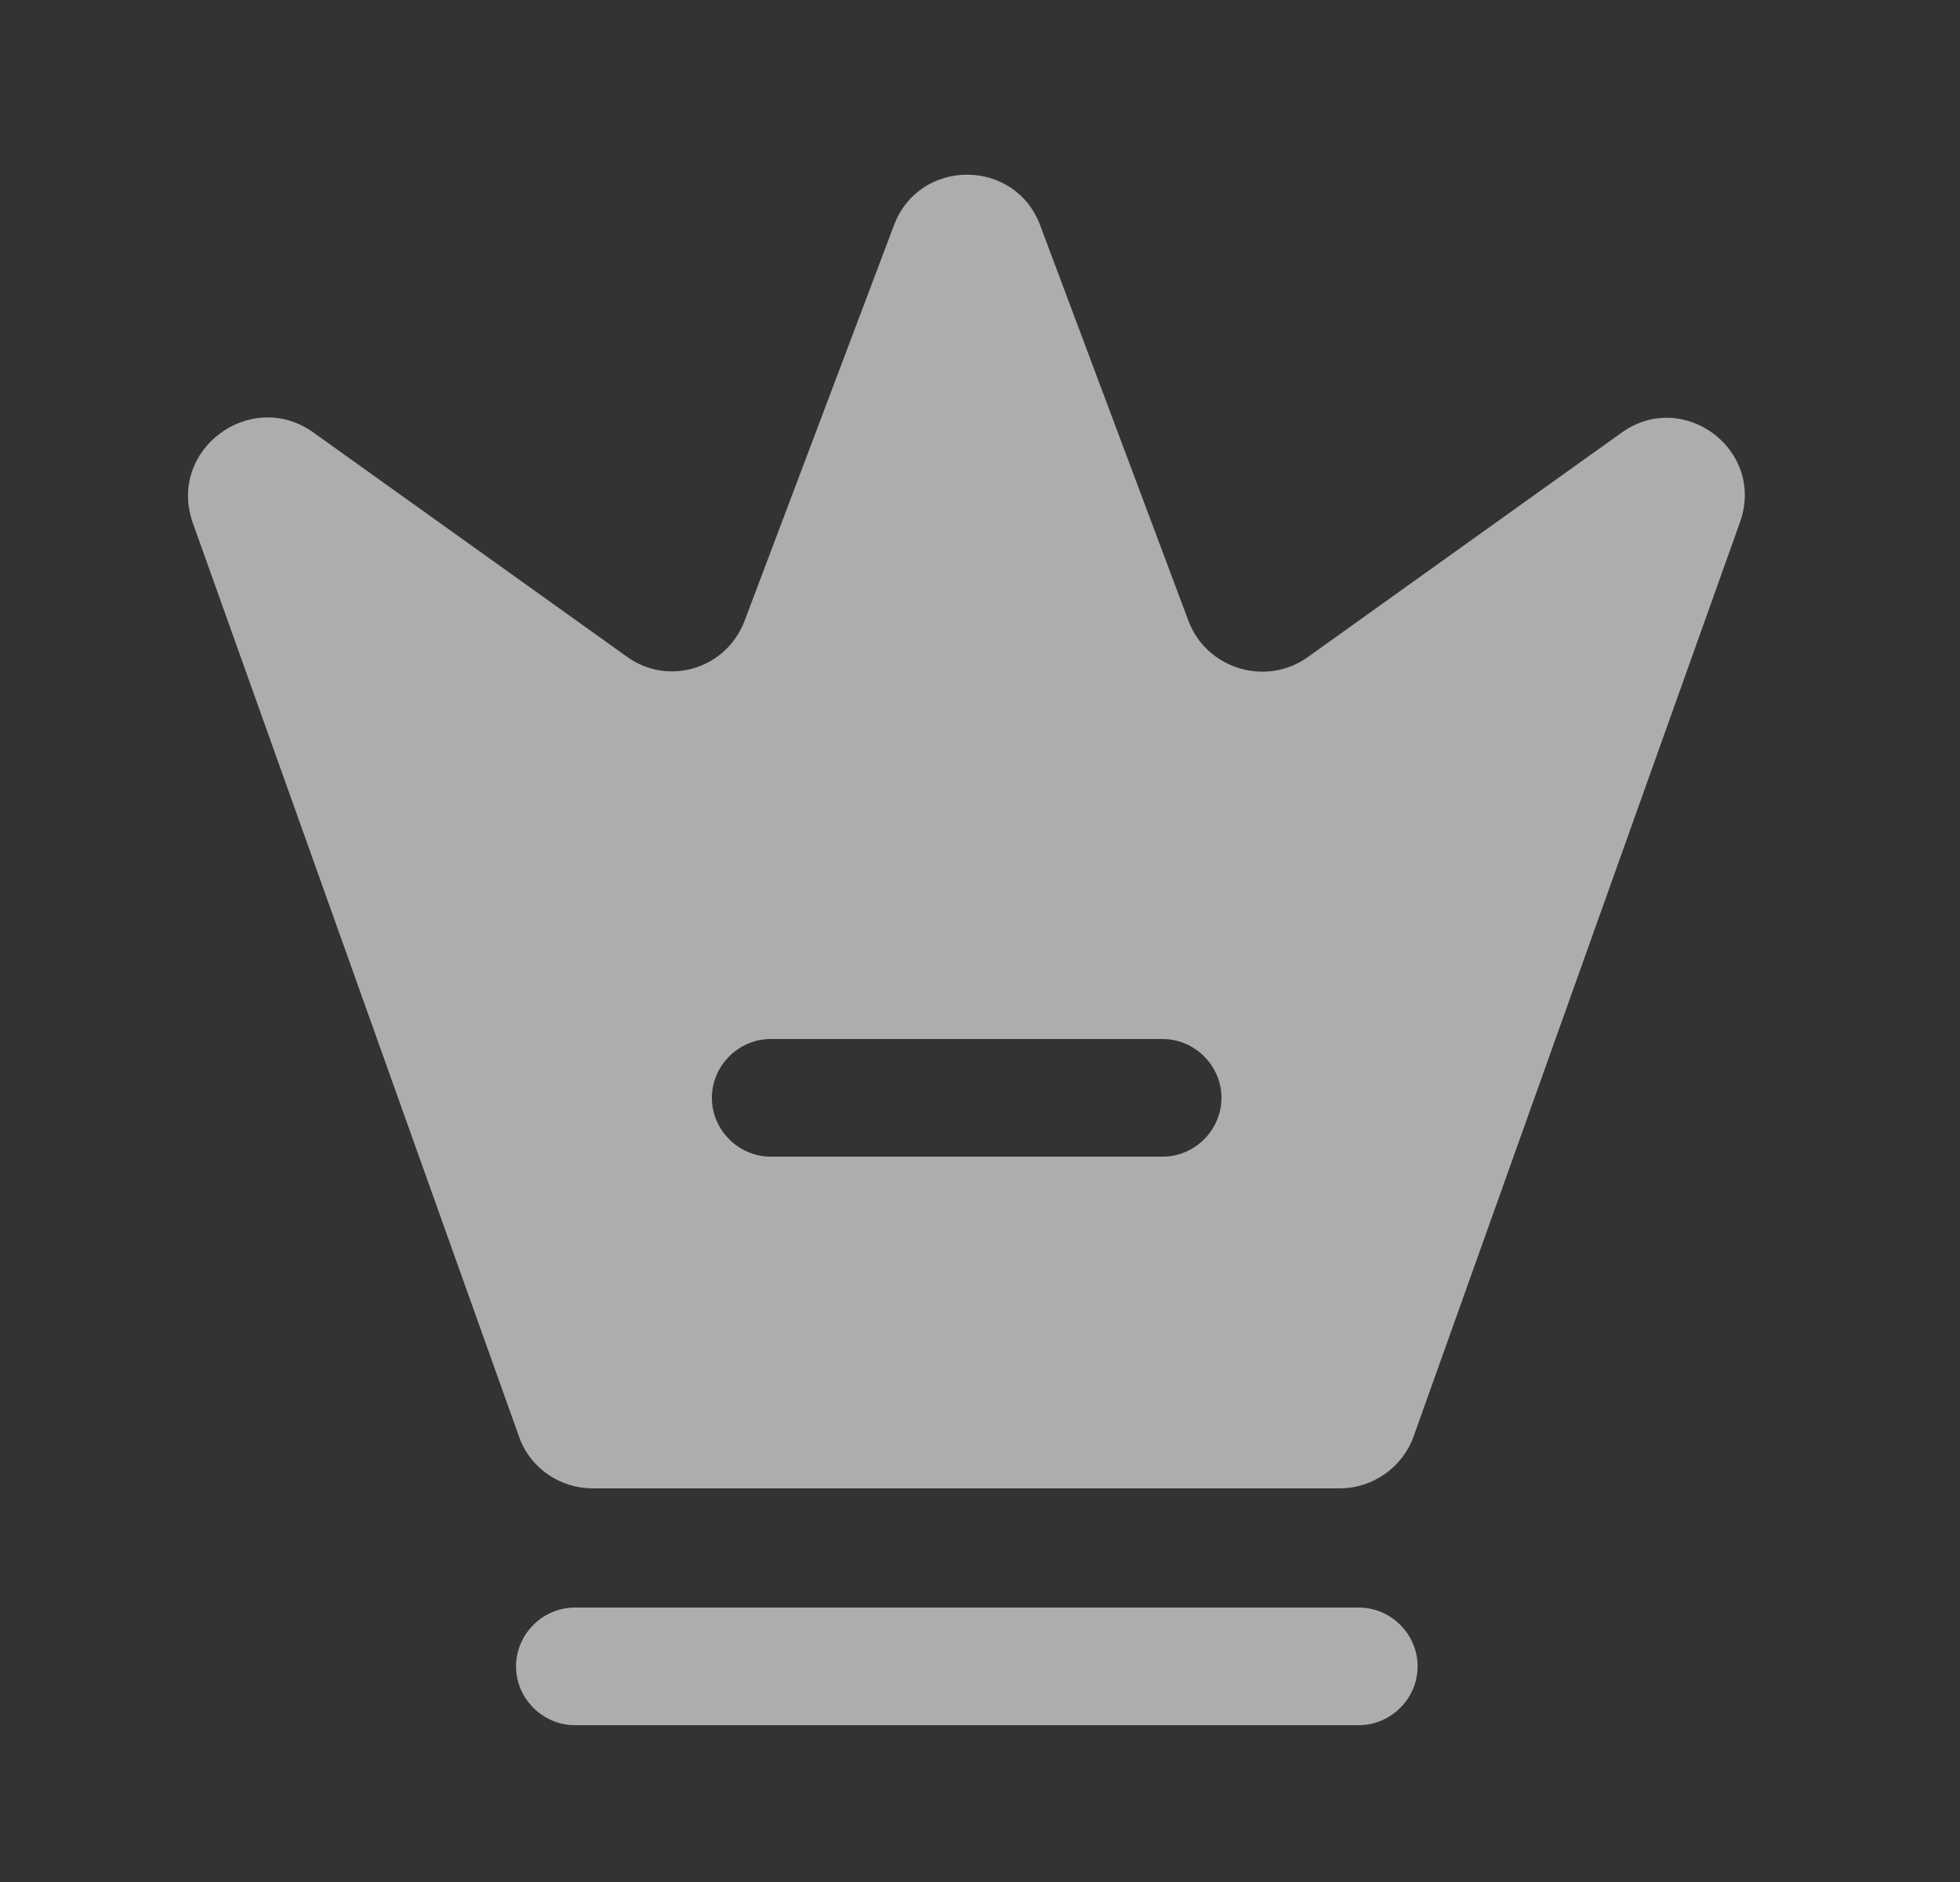
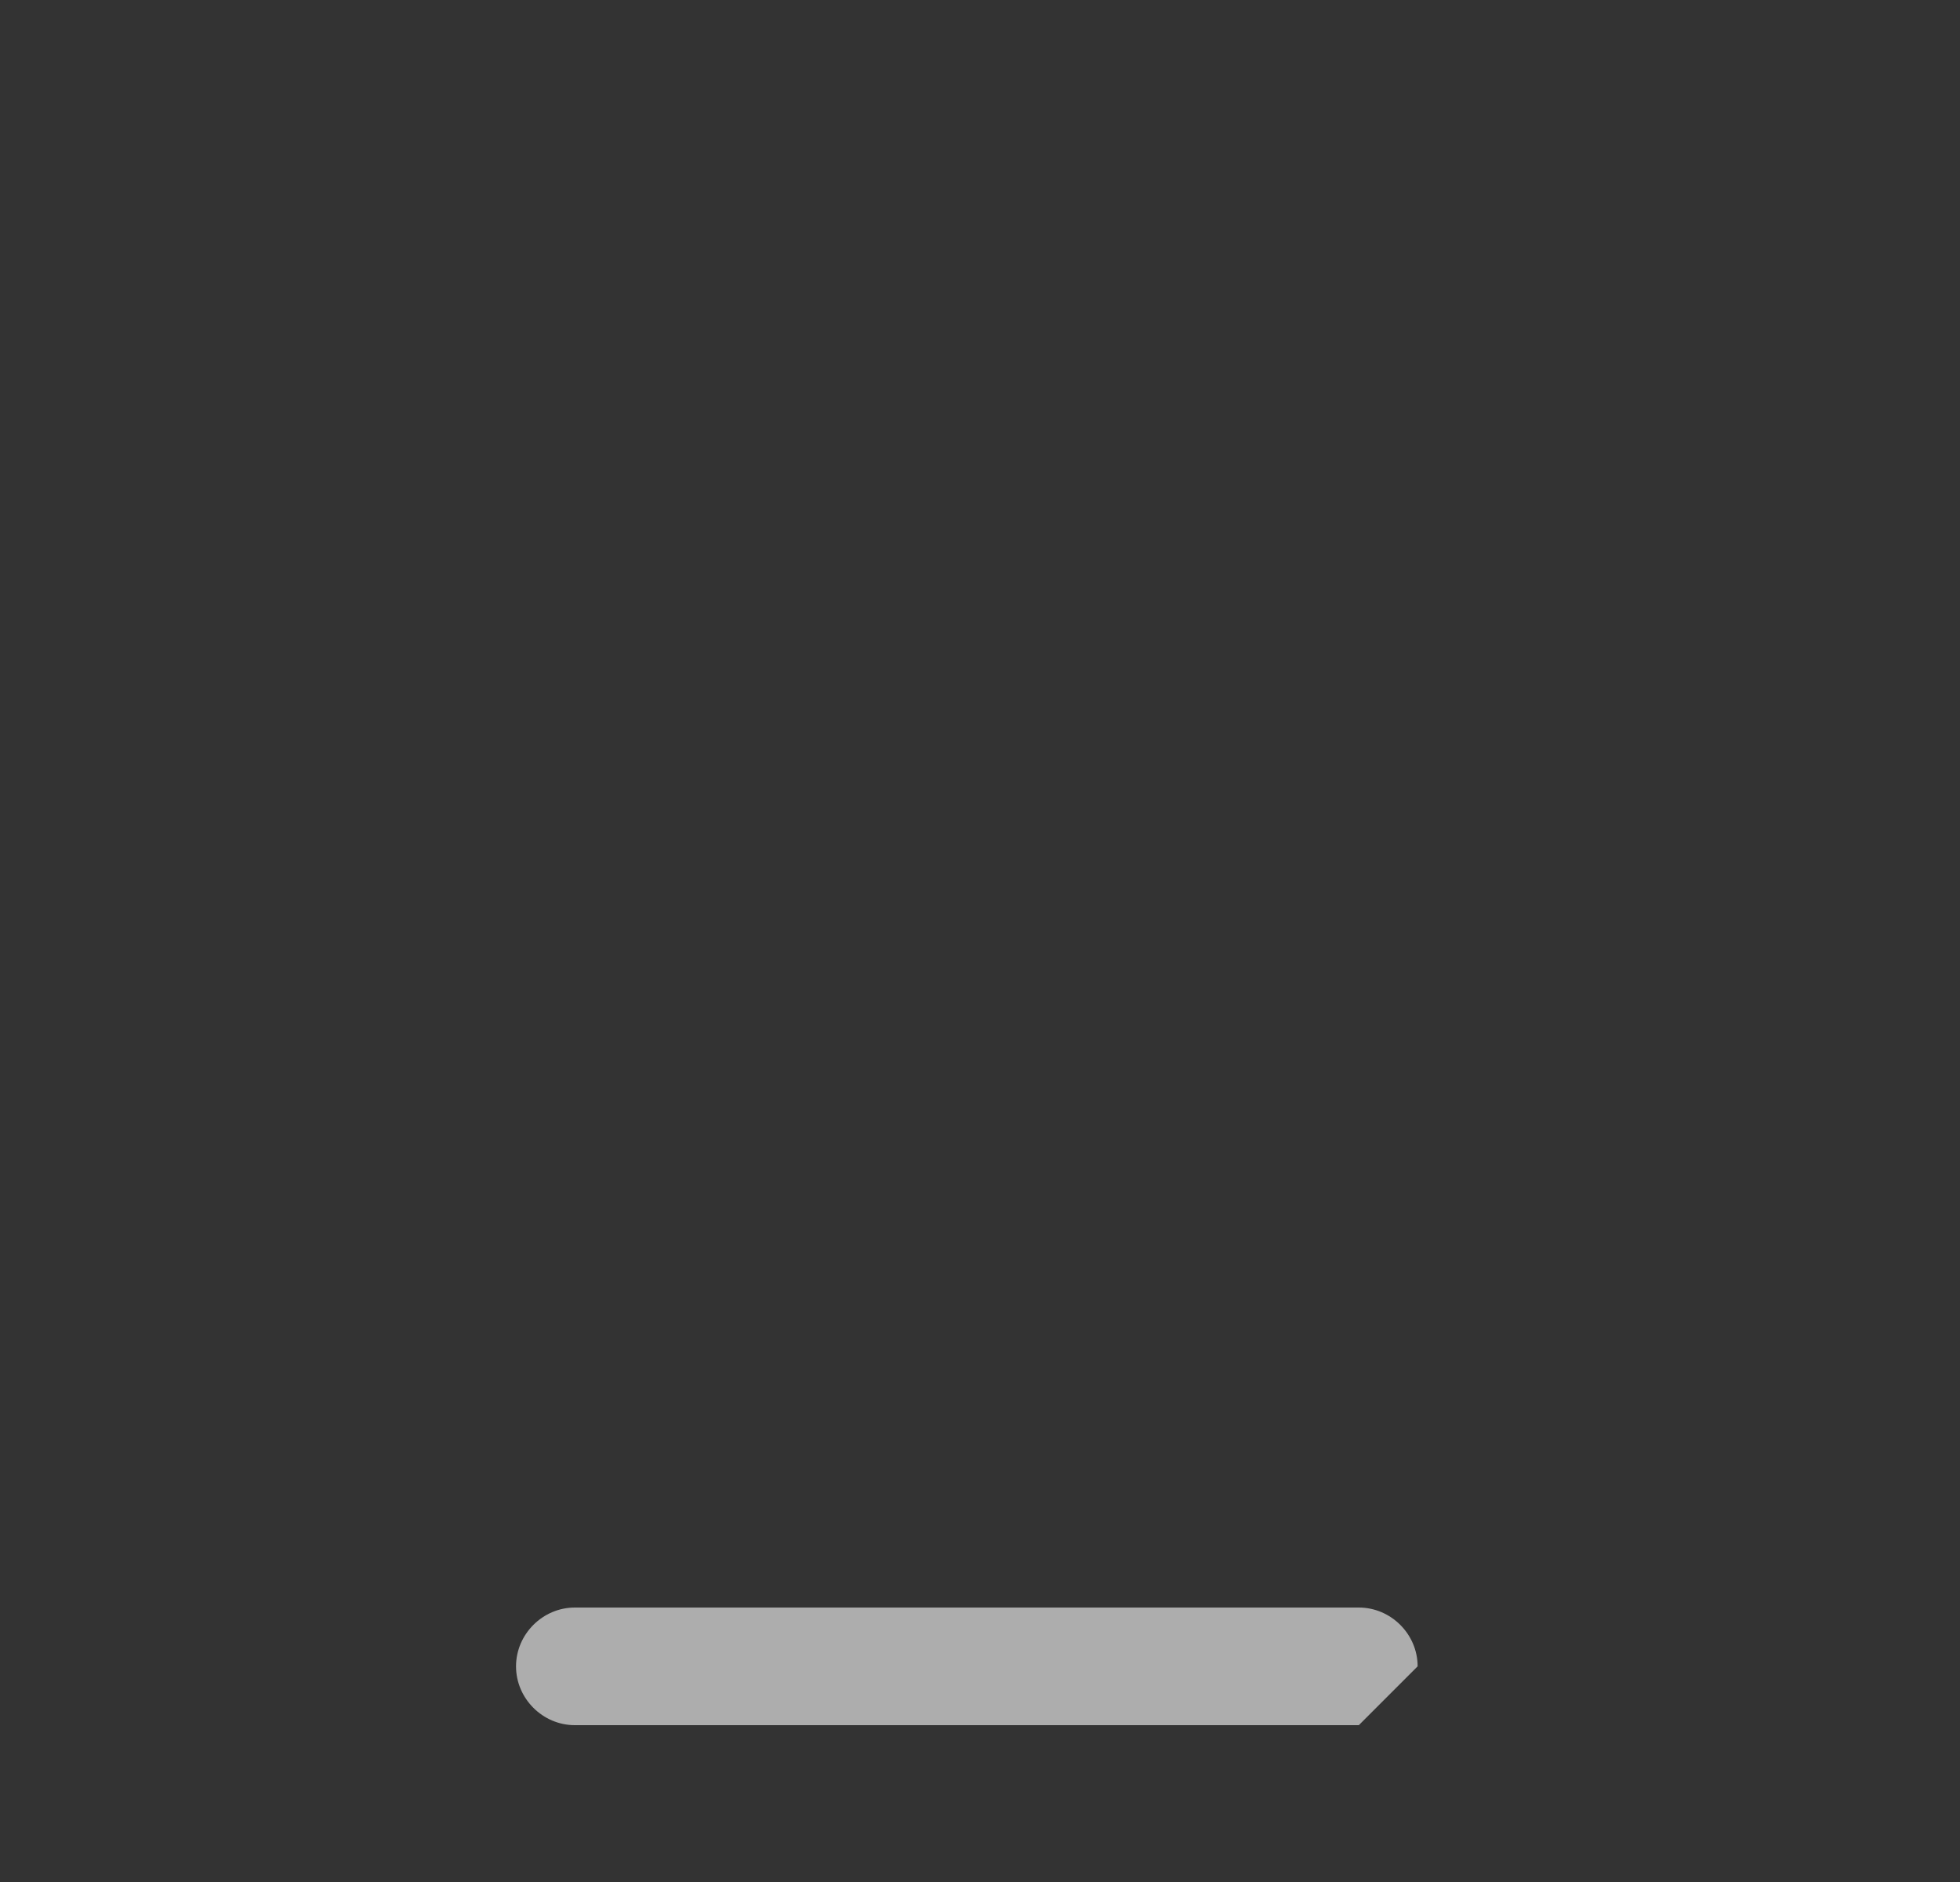
<svg xmlns="http://www.w3.org/2000/svg" width="25" height="24" viewBox="0 0 25 24" fill="none">
  <rect x="0" y="0" width="25" height="24" fill="#333333" stroke="none" />
-   <path d="M17.332 22H7.332C6.922 22 6.582 21.66 6.582 21.25C6.582 20.84 6.922 20.5 7.332 20.5H17.332C17.742 20.5 18.082 20.84 18.082 21.25C18.082 21.66 17.742 22 17.332 22Z" fill="white" fill-opacity="0.6" />
-   <path d="M20.68 5.52L16.68 8.38C16.15 8.76 15.39 8.53 15.16 7.92L13.27 2.88C12.95 2.01 11.72 2.01 11.4 2.88L9.5 7.91C9.27 8.53 8.52 8.76 7.99 8.37L3.99 5.51C3.19 4.95 2.13 5.74 2.46 6.67L6.62 18.32C6.76 18.72 7.14 18.98 7.56 18.98H17.09C17.51 18.98 17.89 18.71 18.03 18.32L22.19 6.67C22.53 5.74 21.47 4.95 20.68 5.52ZM14.83 14.75H9.83C9.42 14.75 9.08 14.41 9.08 14C9.08 13.59 9.42 13.25 9.83 13.25H14.83C15.24 13.25 15.58 13.59 15.58 14C15.58 14.41 15.24 14.75 14.83 14.75Z" fill="white" fill-opacity="0.6" />
+   <path d="M17.332 22H7.332C6.922 22 6.582 21.66 6.582 21.25C6.582 20.84 6.922 20.5 7.332 20.5H17.332C17.742 20.5 18.082 20.84 18.082 21.25Z" fill="white" fill-opacity="0.6" />
</svg>